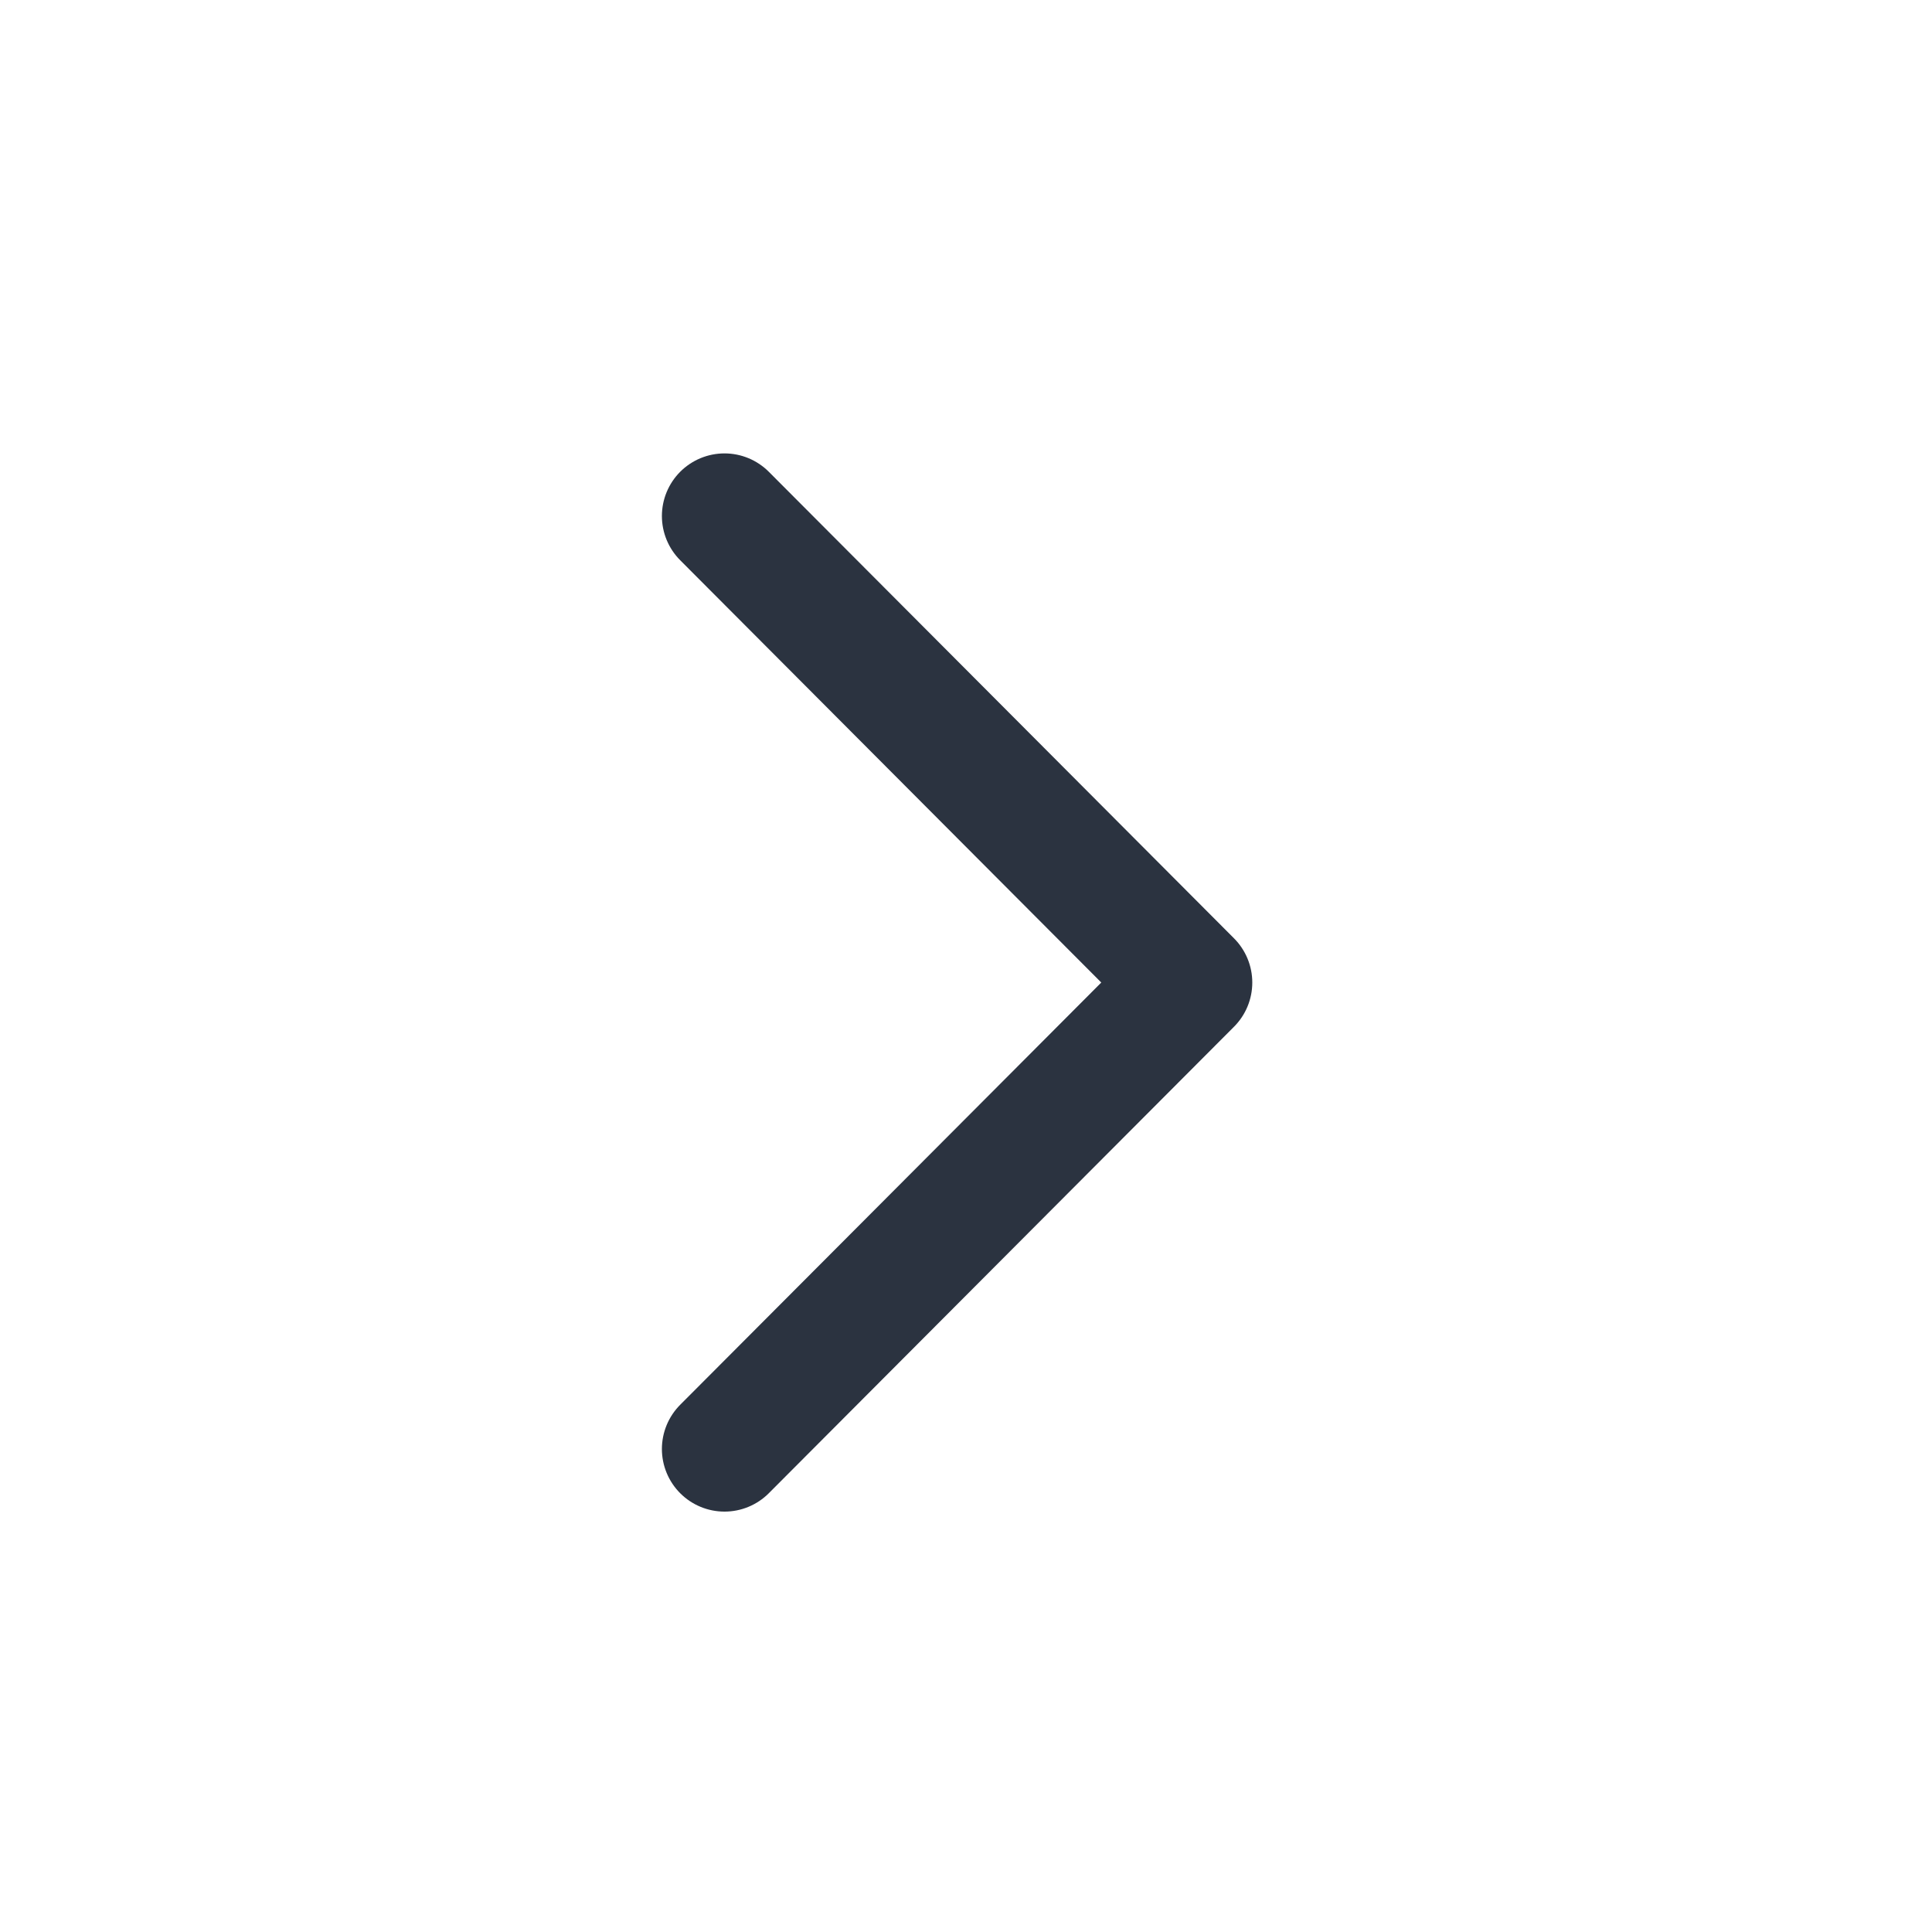
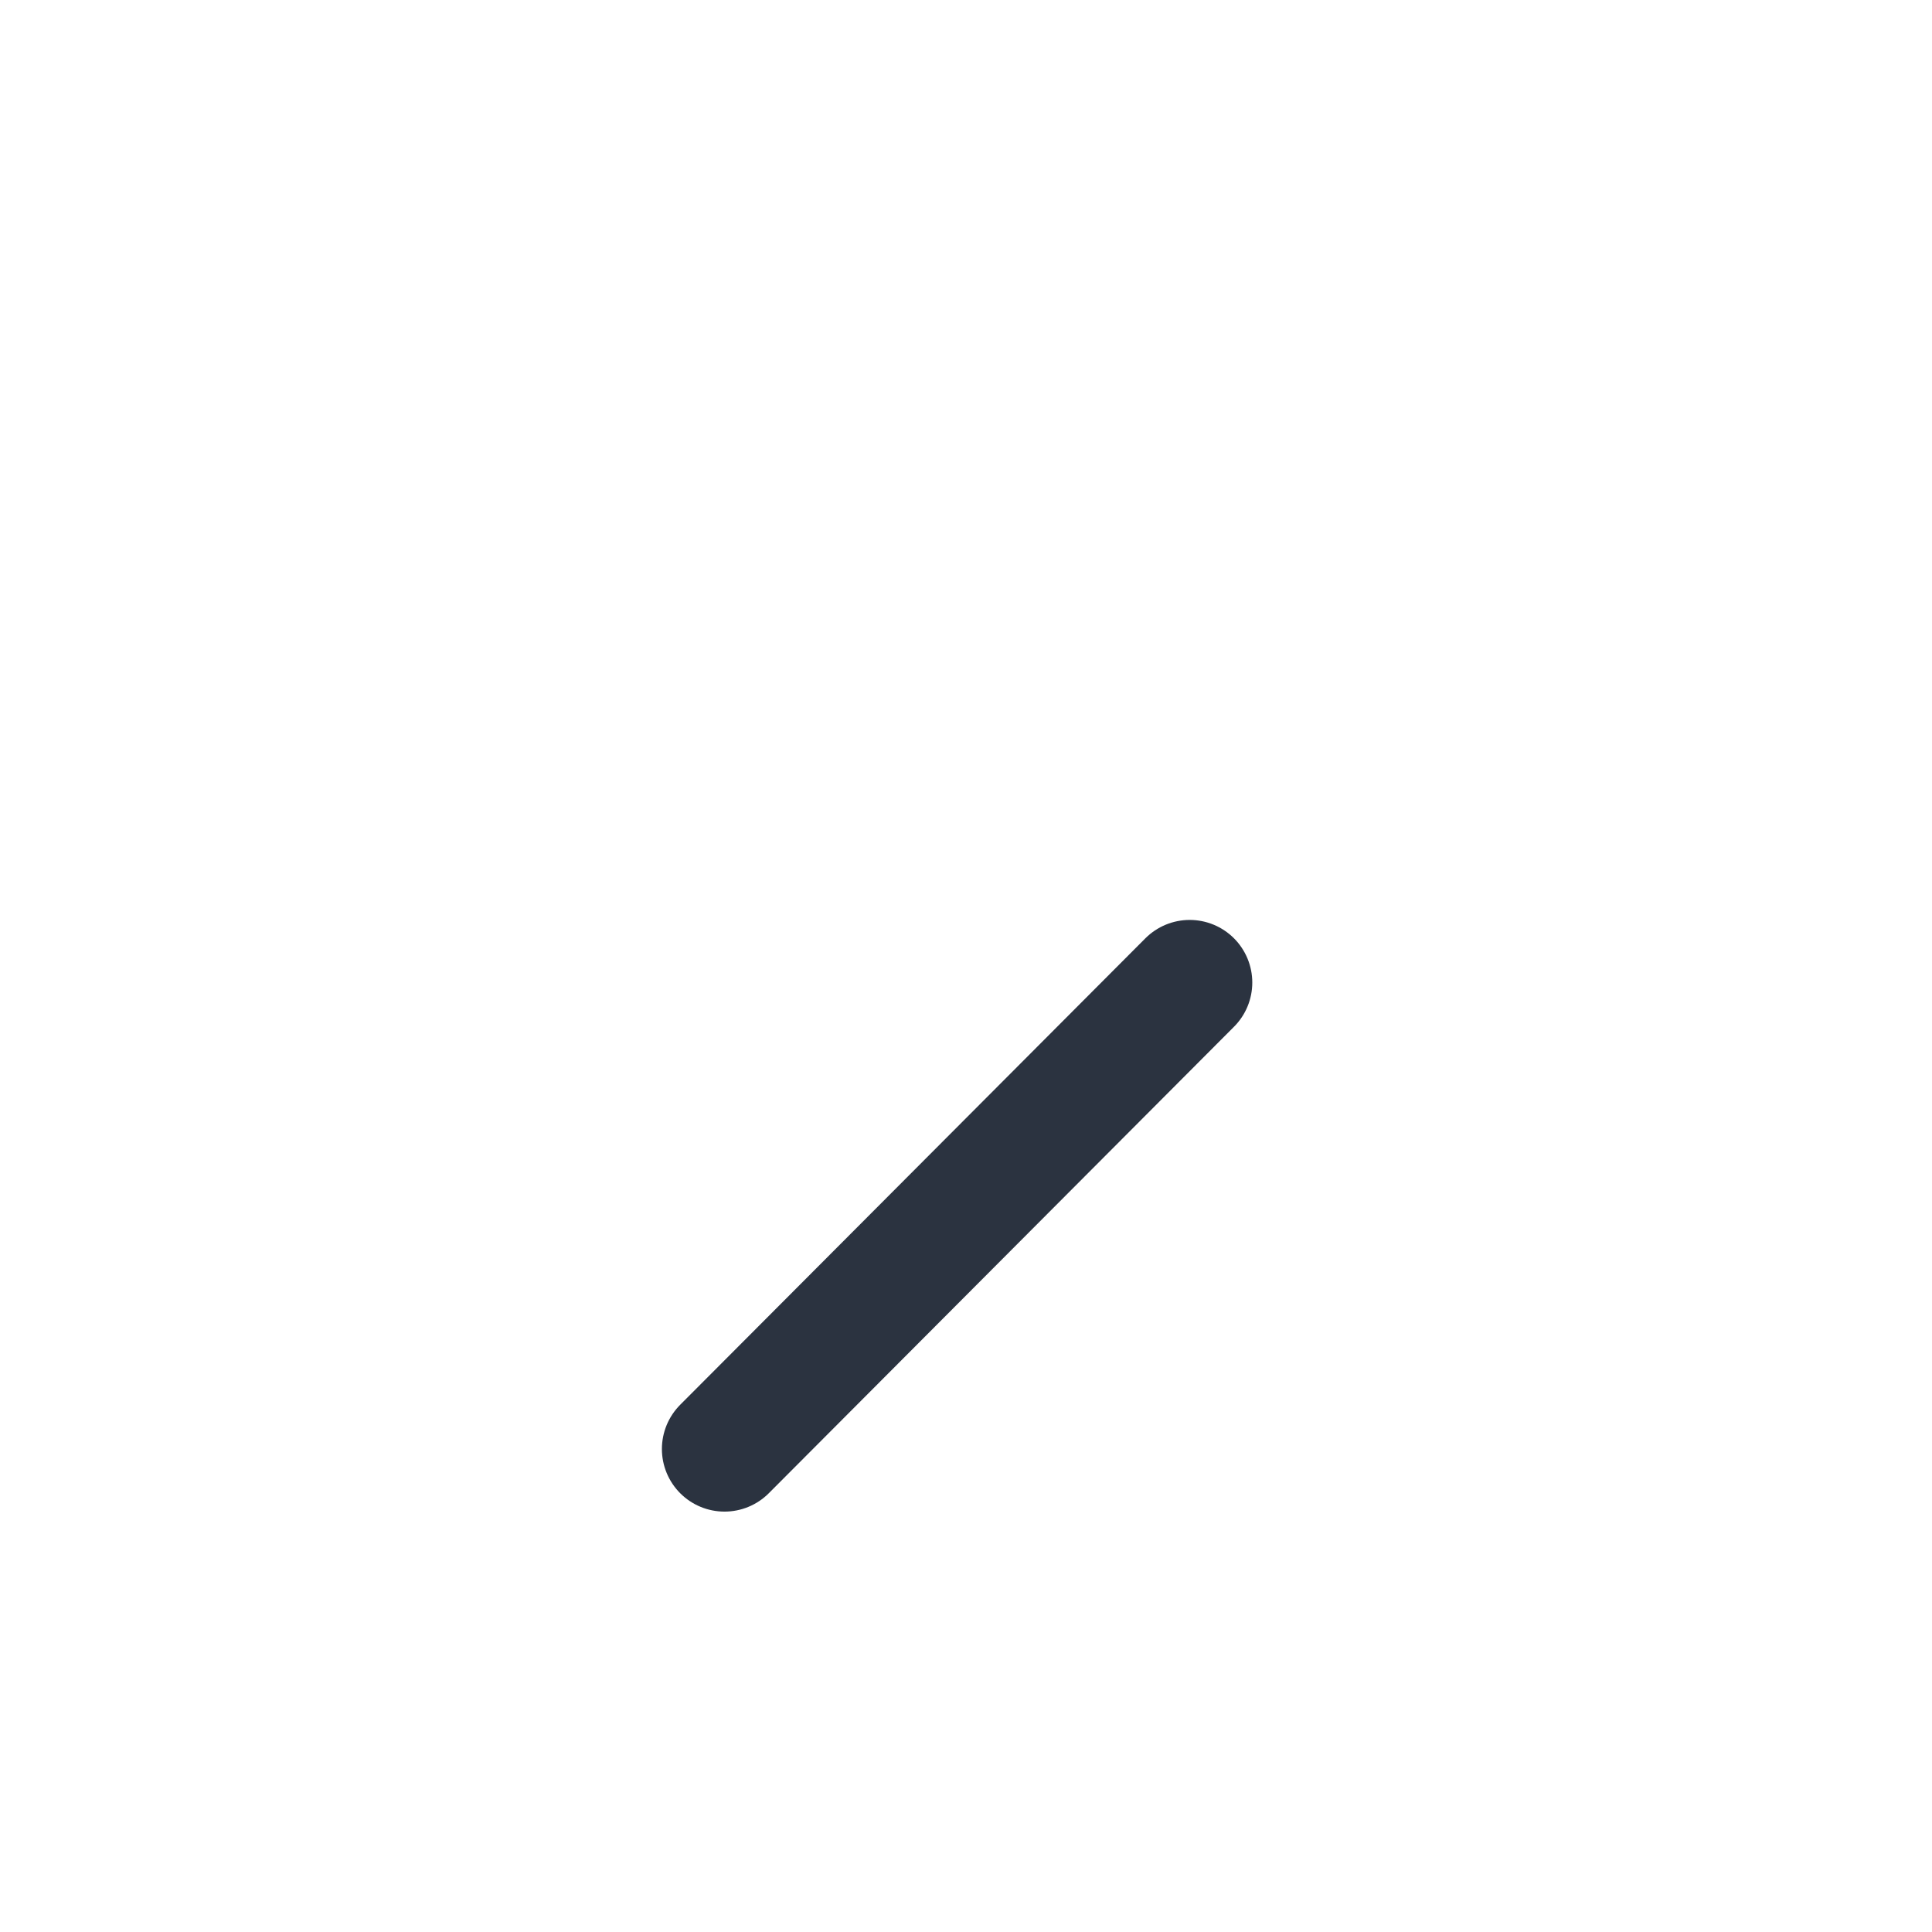
<svg xmlns="http://www.w3.org/2000/svg" width="36" height="36" viewBox="0 0 36 36" fill="none">
-   <path d="M13.5 27L22.168 18.308L13.5 9.615" stroke="#2B3340" stroke-width="2.333" stroke-linecap="round" stroke-linejoin="round" />
+   <path d="M13.5 27L22.168 18.308" stroke="#2B3340" stroke-width="2.333" stroke-linecap="round" stroke-linejoin="round" />
</svg>